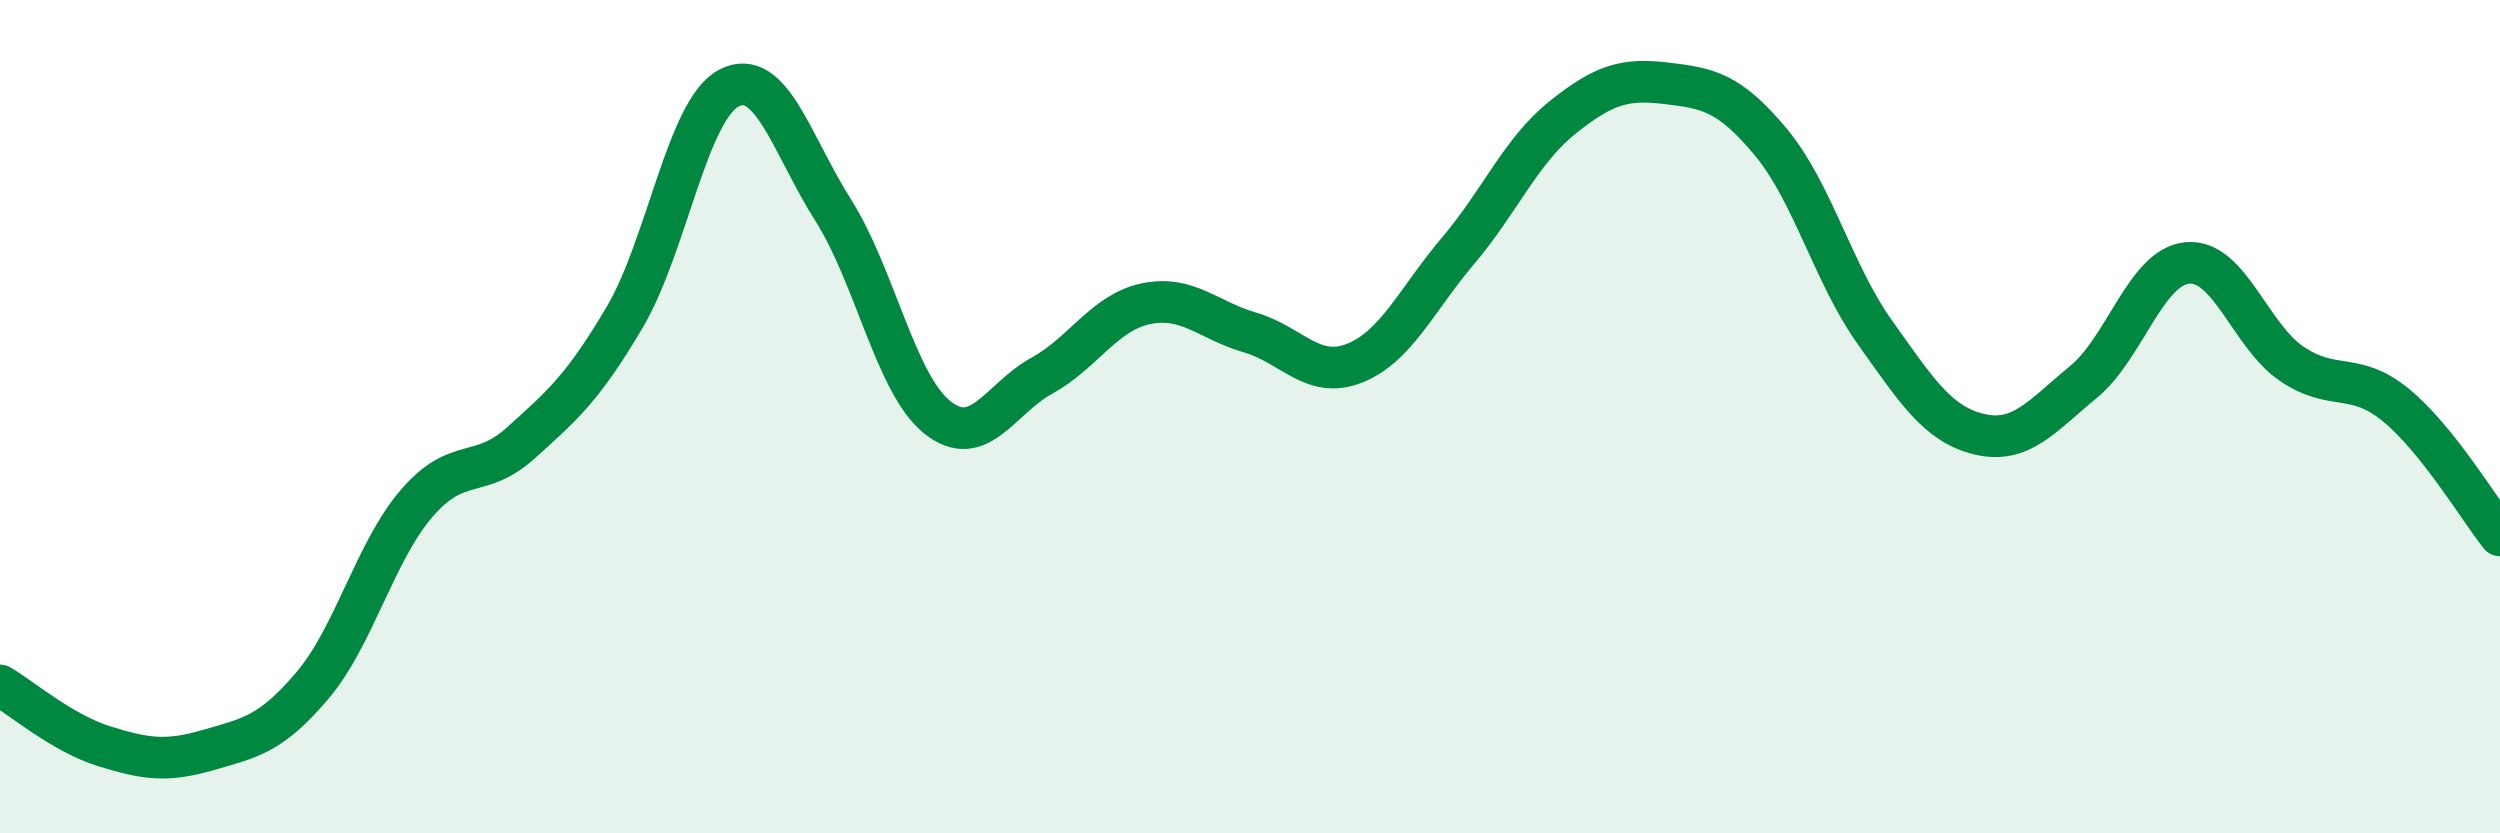
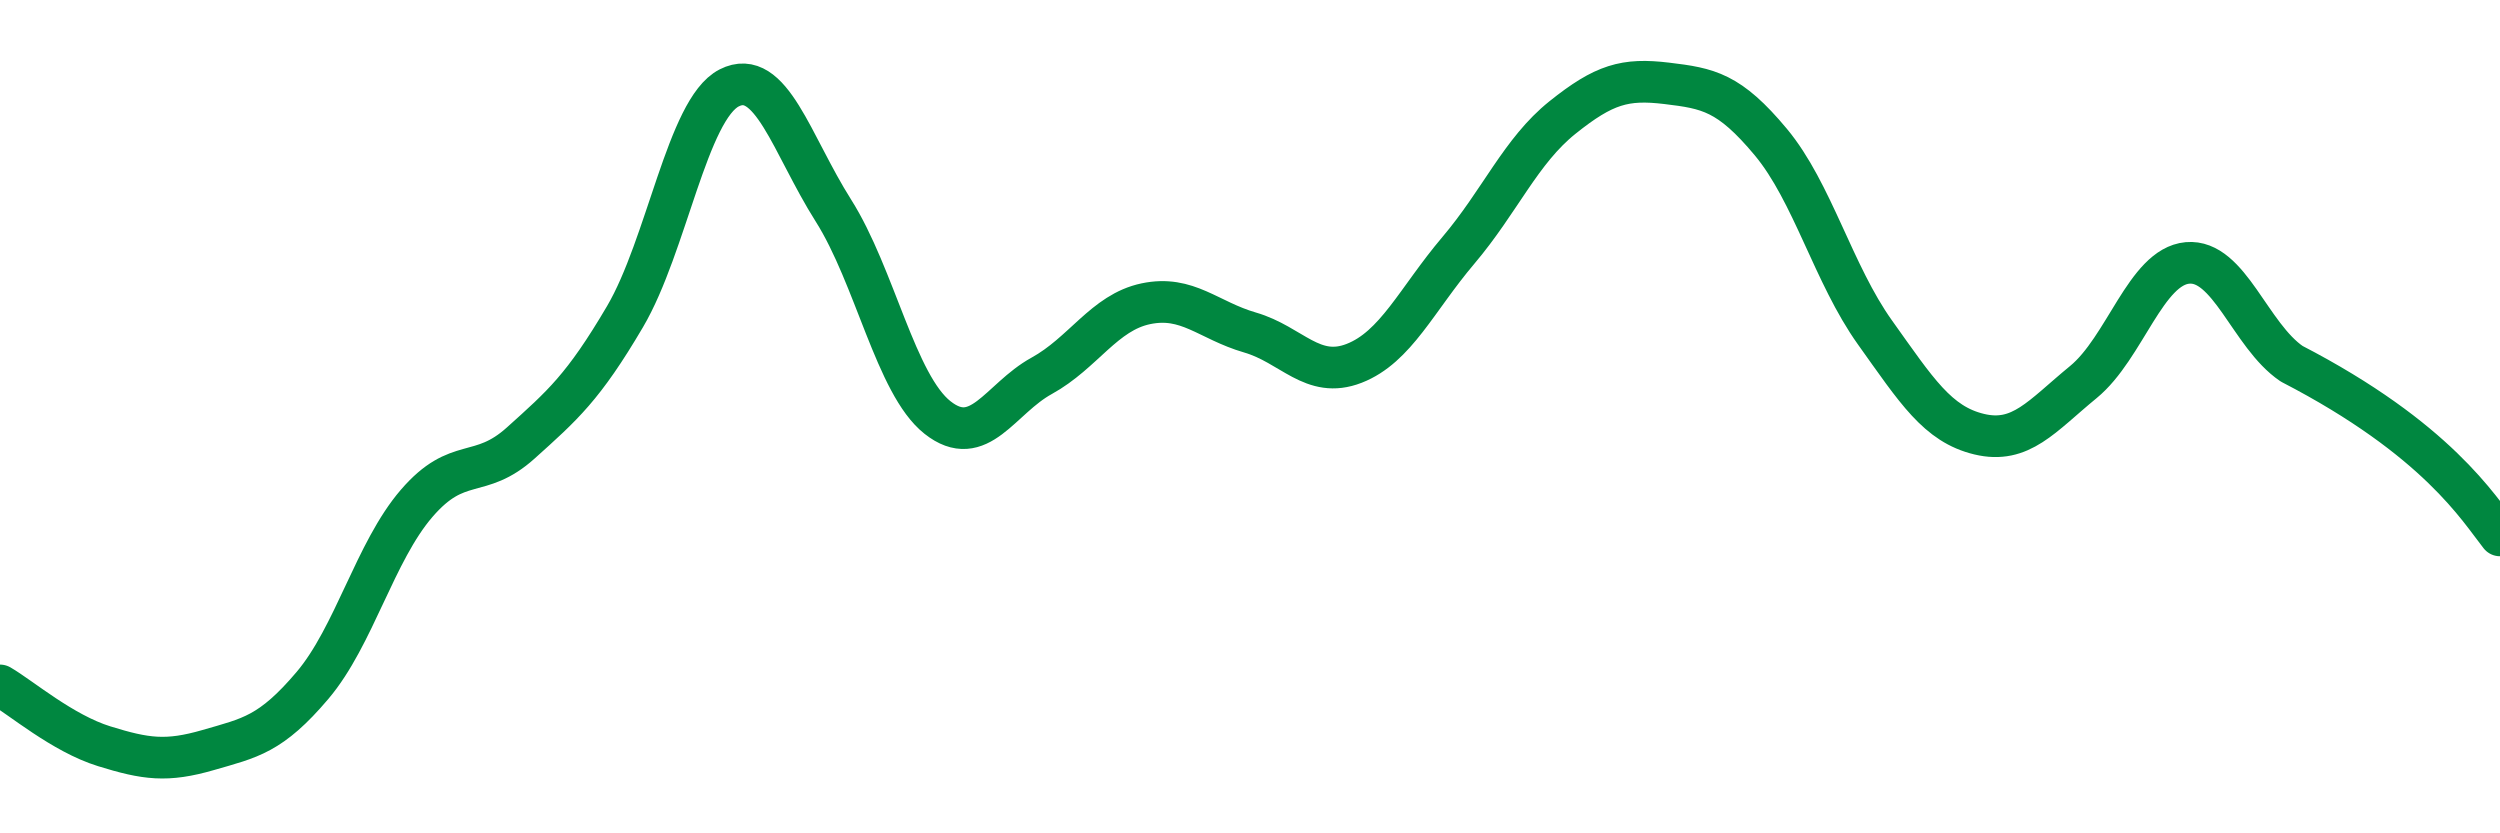
<svg xmlns="http://www.w3.org/2000/svg" width="60" height="20" viewBox="0 0 60 20">
-   <path d="M 0,16.45 C 0.5,16.74 1.5,17.6 2.5,17.91 C 3.5,18.22 4,18.29 5,18 C 6,17.71 6.5,17.63 7.5,16.45 C 8.5,15.27 9,13.24 10,12.08 C 11,10.92 11.5,11.53 12.5,10.63 C 13.5,9.73 14,9.3 15,7.6 C 16,5.9 16.5,2.62 17.5,2.11 C 18.5,1.6 19,3.47 20,5.05 C 21,6.63 21.5,9.23 22.5,10.02 C 23.5,10.81 24,9.57 25,9.02 C 26,8.47 26.5,7.5 27.5,7.29 C 28.5,7.08 29,7.69 30,7.98 C 31,8.27 31.5,9.11 32.5,8.72 C 33.5,8.33 34,7.19 35,6.01 C 36,4.83 36.5,3.62 37.5,2.82 C 38.5,2.02 39,1.88 40,2 C 41,2.12 41.5,2.21 42.5,3.41 C 43.5,4.61 44,6.58 45,7.98 C 46,9.38 46.5,10.18 47.5,10.42 C 48.5,10.66 49,9.99 50,9.17 C 51,8.35 51.5,6.4 52.5,6.31 C 53.5,6.22 54,8.05 55,8.73 C 56,9.41 56.5,8.9 57.5,9.72 C 58.5,10.54 59.5,12.22 60,12.85L60 20L0 20Z" fill="#008740" opacity="0.1" stroke-linecap="round" stroke-linejoin="round" />
-   <path d="M 0,16.45 C 0.5,16.74 1.5,17.6 2.5,17.91 C 3.5,18.22 4,18.29 5,18 C 6,17.71 6.5,17.63 7.5,16.45 C 8.5,15.27 9,13.24 10,12.08 C 11,10.92 11.5,11.53 12.5,10.63 C 13.5,9.73 14,9.3 15,7.6 C 16,5.9 16.5,2.62 17.5,2.11 C 18.5,1.6 19,3.47 20,5.05 C 21,6.63 21.5,9.23 22.5,10.02 C 23.5,10.81 24,9.57 25,9.02 C 26,8.47 26.5,7.5 27.5,7.29 C 28.5,7.08 29,7.69 30,7.98 C 31,8.27 31.5,9.11 32.5,8.72 C 33.5,8.33 34,7.19 35,6.01 C 36,4.83 36.5,3.62 37.5,2.82 C 38.5,2.02 39,1.88 40,2 C 41,2.12 41.5,2.21 42.5,3.41 C 43.5,4.61 44,6.58 45,7.98 C 46,9.38 46.5,10.18 47.5,10.42 C 48.5,10.66 49,9.99 50,9.17 C 51,8.35 51.5,6.4 52.5,6.31 C 53.5,6.22 54,8.05 55,8.73 C 56,9.41 56.5,8.9 57.5,9.72 C 58.5,10.54 59.5,12.22 60,12.85" stroke="#008740" stroke-width="1" fill="none" stroke-linecap="round" stroke-linejoin="round" />
+   <path d="M 0,16.45 C 0.5,16.74 1.5,17.6 2.5,17.91 C 3.5,18.22 4,18.29 5,18 C 6,17.71 6.5,17.63 7.5,16.45 C 8.5,15.27 9,13.24 10,12.08 C 11,10.92 11.5,11.53 12.5,10.63 C 13.5,9.73 14,9.3 15,7.6 C 16,5.9 16.5,2.62 17.5,2.11 C 18.5,1.6 19,3.47 20,5.05 C 21,6.63 21.5,9.23 22.5,10.02 C 23.5,10.81 24,9.57 25,9.02 C 26,8.47 26.5,7.5 27.5,7.29 C 28.5,7.08 29,7.69 30,7.98 C 31,8.27 31.5,9.11 32.5,8.72 C 33.5,8.33 34,7.19 35,6.01 C 36,4.83 36.5,3.62 37.5,2.82 C 38.5,2.02 39,1.88 40,2 C 41,2.12 41.5,2.21 42.5,3.41 C 43.5,4.61 44,6.58 45,7.98 C 46,9.38 46.5,10.18 47.5,10.42 C 48.5,10.66 49,9.99 50,9.17 C 51,8.35 51.5,6.4 52.5,6.31 C 53.5,6.22 54,8.05 55,8.73 C 58.5,10.54 59.5,12.22 60,12.85" stroke="#008740" stroke-width="1" fill="none" stroke-linecap="round" stroke-linejoin="round" />
</svg>